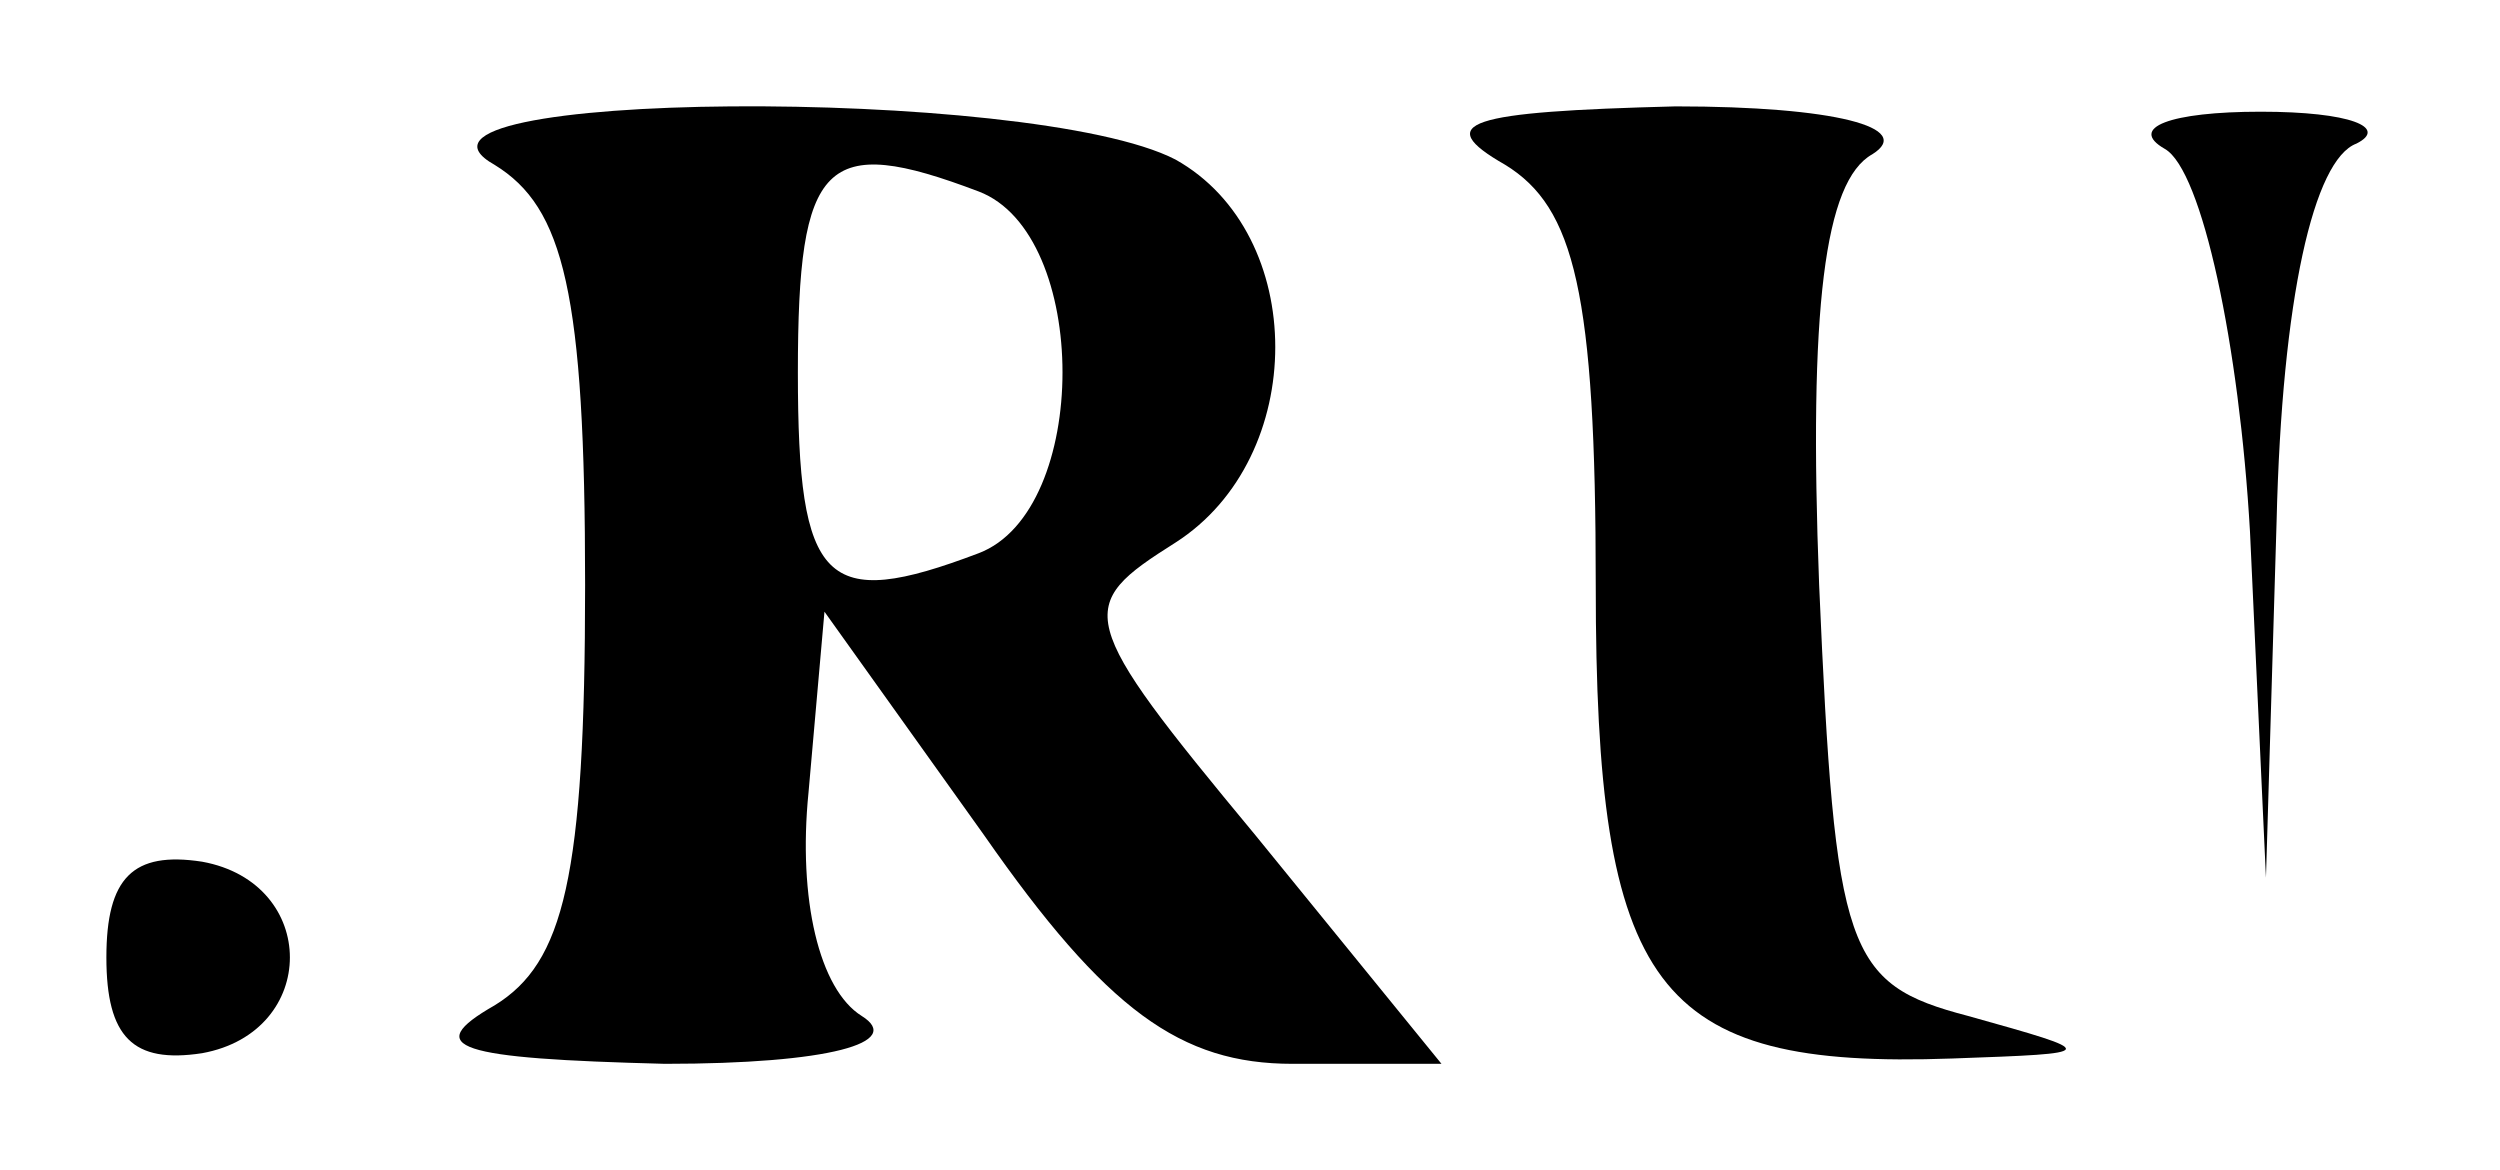
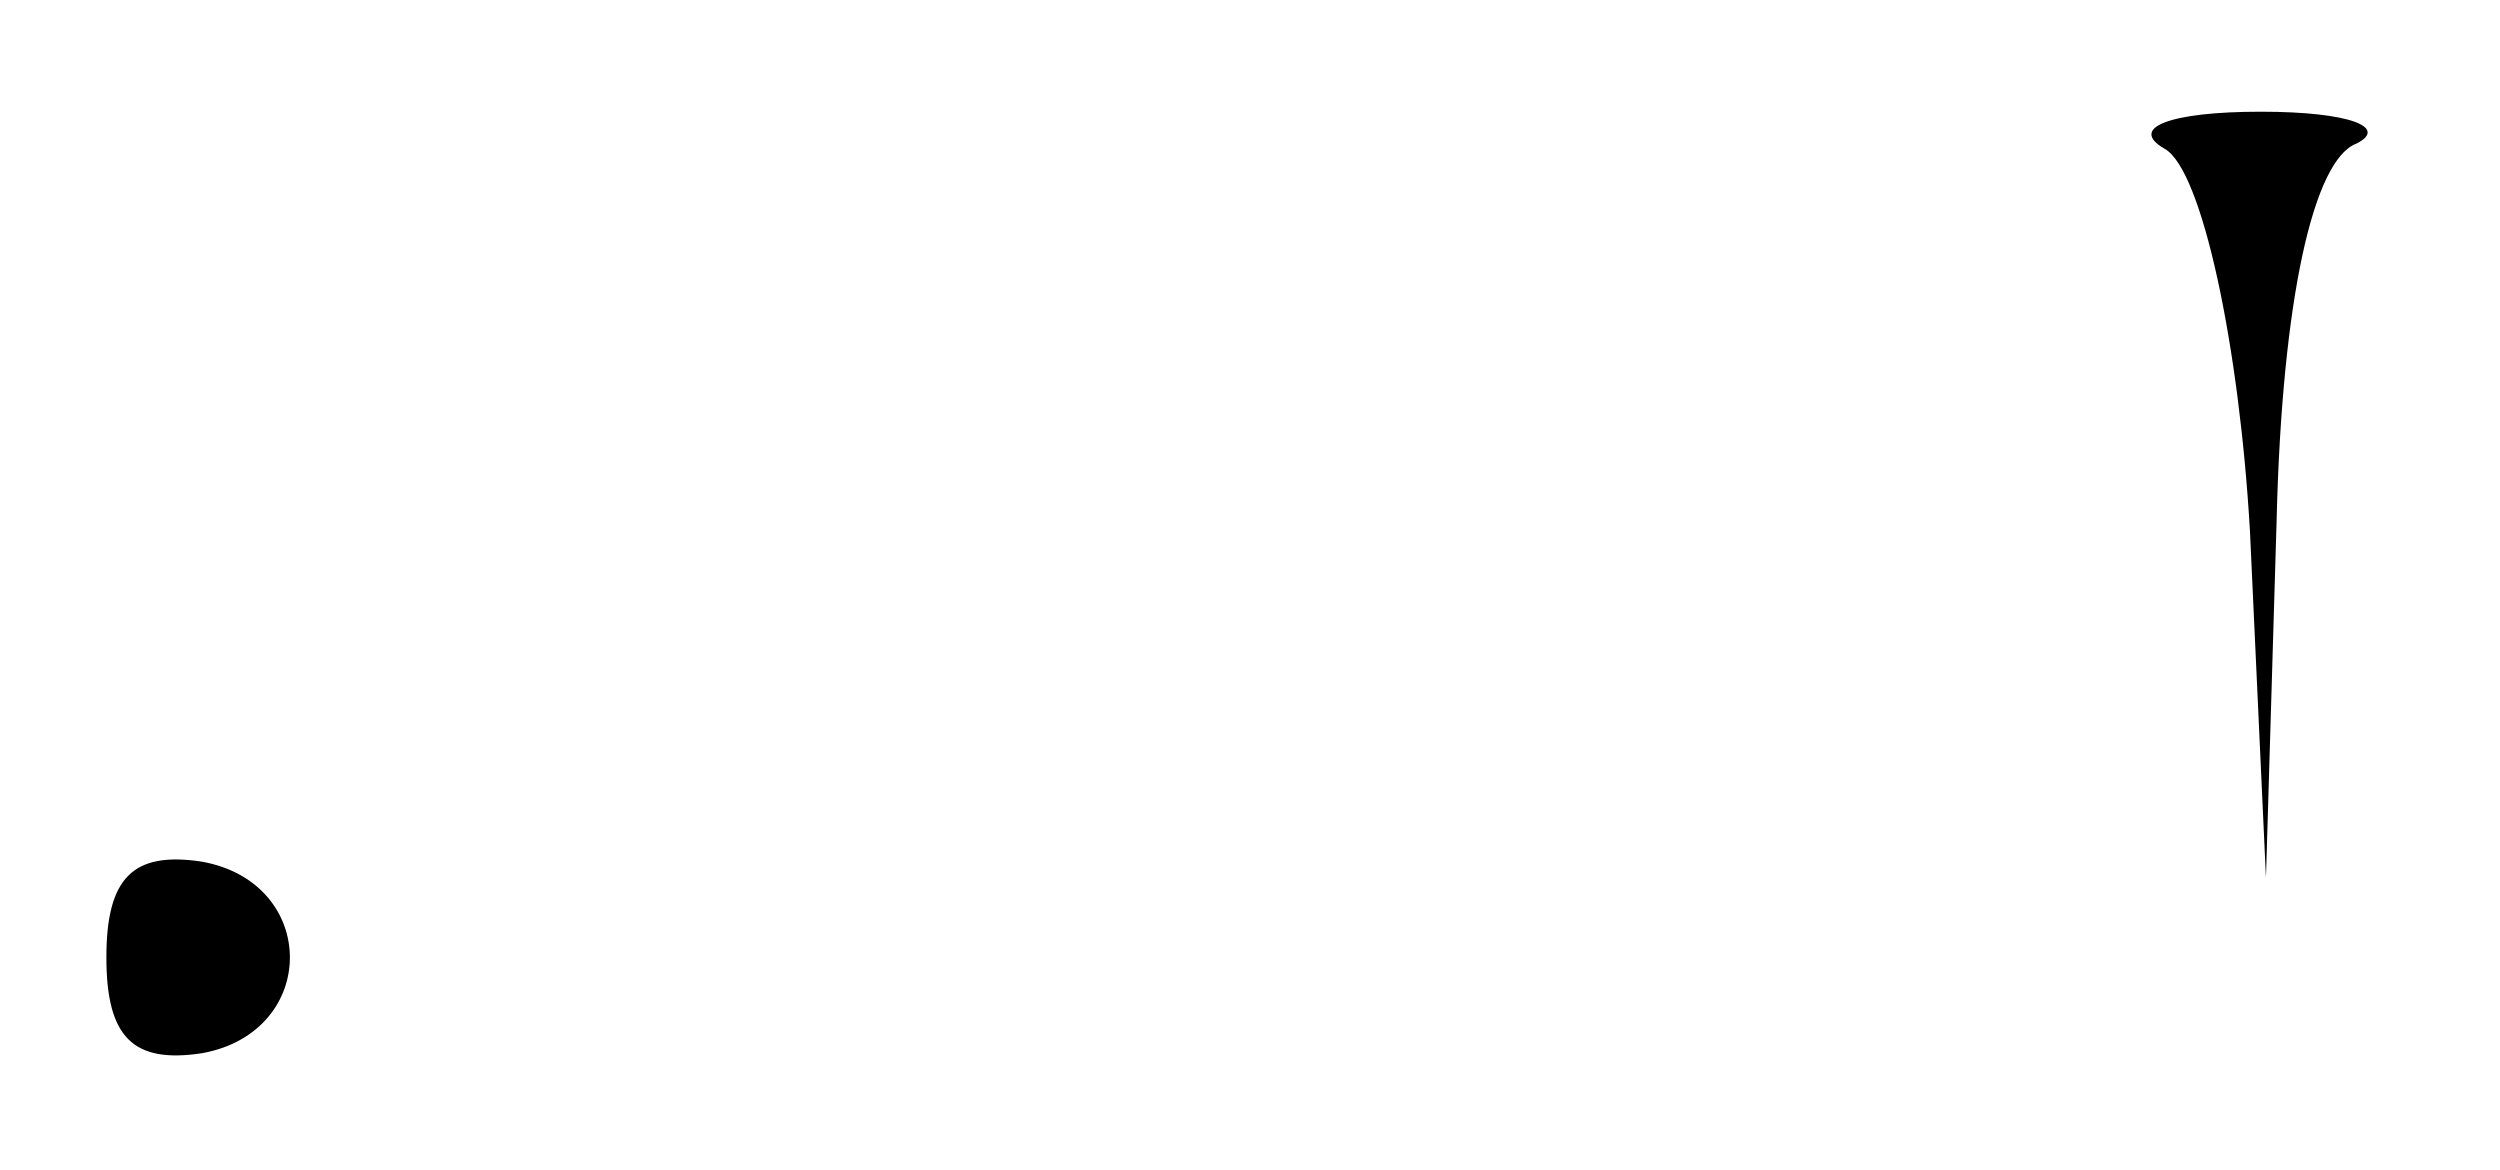
<svg xmlns="http://www.w3.org/2000/svg" version="1.0" width="47pt" height="22pt" viewBox="0 0 47 22" preserveAspectRatio="xMidYMid meet">
  <g transform="translate(0,22) scale(0.1,-0.1)" fill="#000000" stroke="none">
-     <path d="M93 189 c13 -8 17 -24 17 -79 0 -55 -4 -71 -17 -79 -14 -8 -7 -10 32 -11 31 0 45 4 37 9 -8 5 -12 22 -10 42 l3 34 30 -42 c23 -33 37 -43 58 -43 l28 0 -35 43 c-34 41 -34 43 -15 55 25 16 25 58 0 72 -27 14 -153 13 -128 -1z m91 -5 c21 -8 21 -60 0 -68 -29 -11 -34 -6 -34 34 0 40 5 45 34 34z" />
-     <path d="M283 189 c13 -8 17 -24 17 -79 0 -76 11 -91 67 -89 28 1 28 1 3 8 -23 6 -25 12 -28 81 -2 52 1 76 10 81 8 5 -7 9 -37 9 -39 -1 -46 -3 -32 -11z" />
+     <path d="M283 189 z" />
    <path d="M407 192 c7 -4 14 -37 16 -72 l3 -65 2 67 c1 42 7 68 15 71 6 3 -1 6 -18 6 -17 0 -25 -3 -18 -7z" />
    <path d="M20 40 c0 -15 5 -20 18 -18 22 4 22 32 0 36 -13 2 -18 -3 -18 -18z" />
  </g>
</svg>